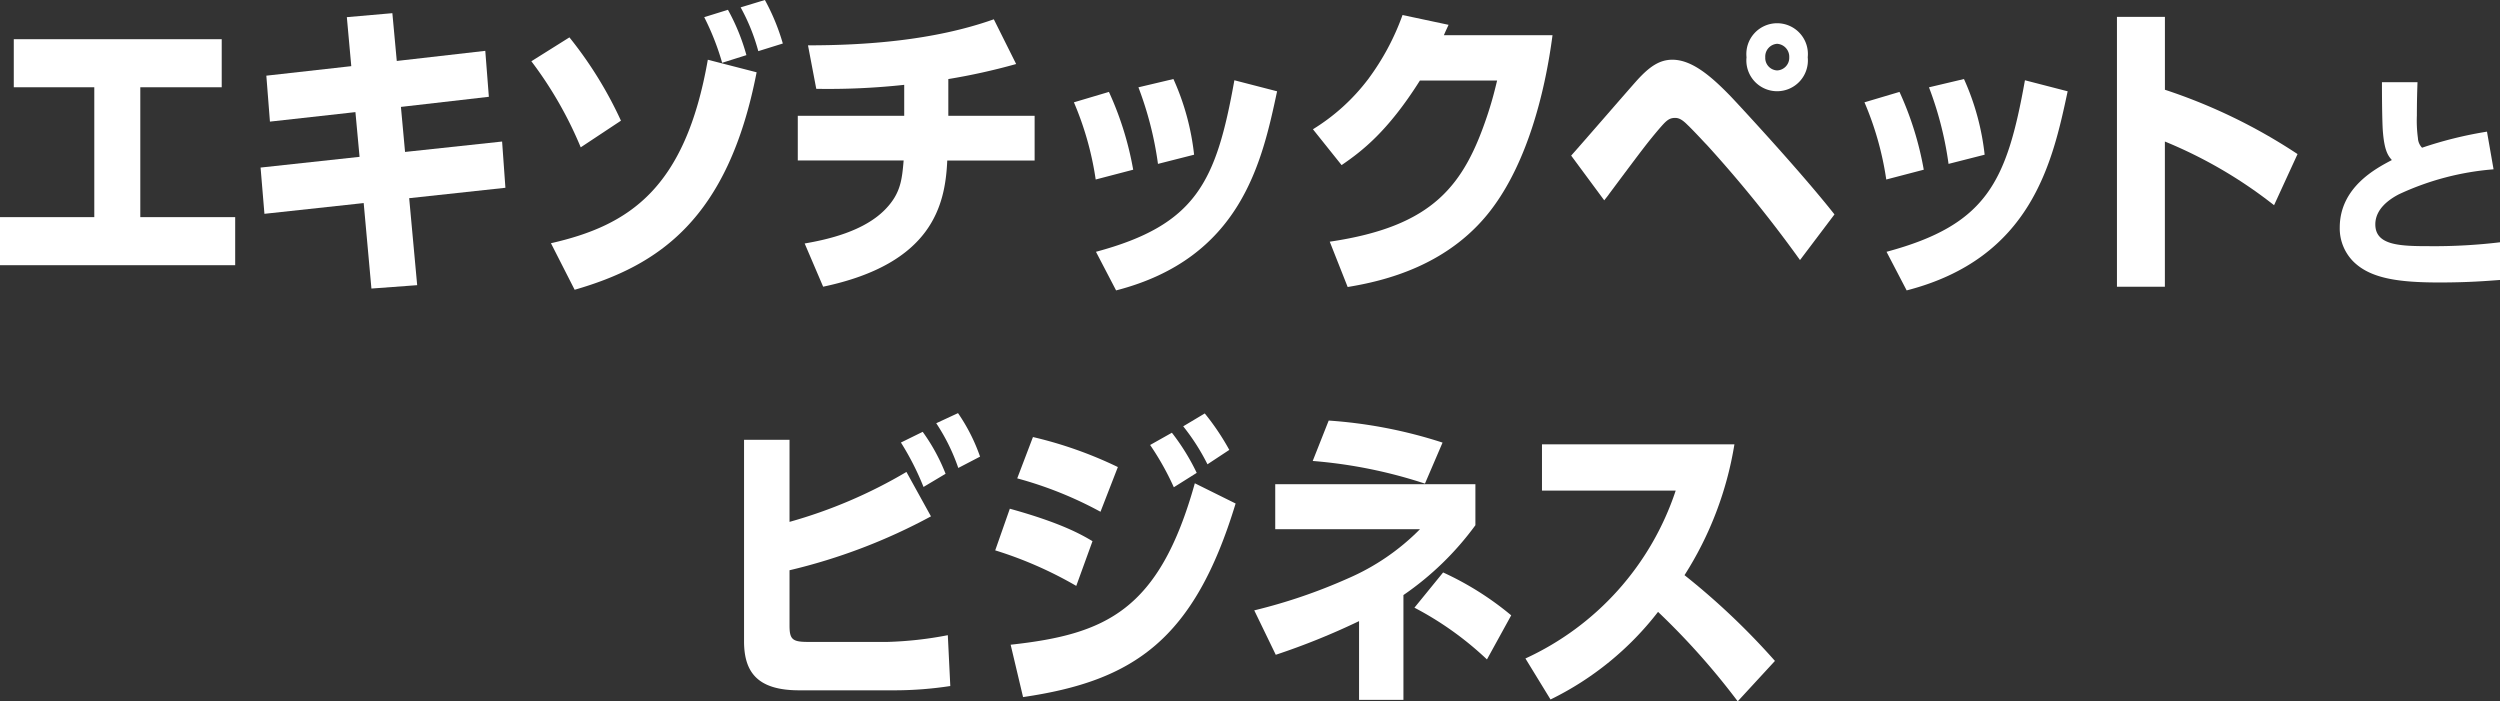
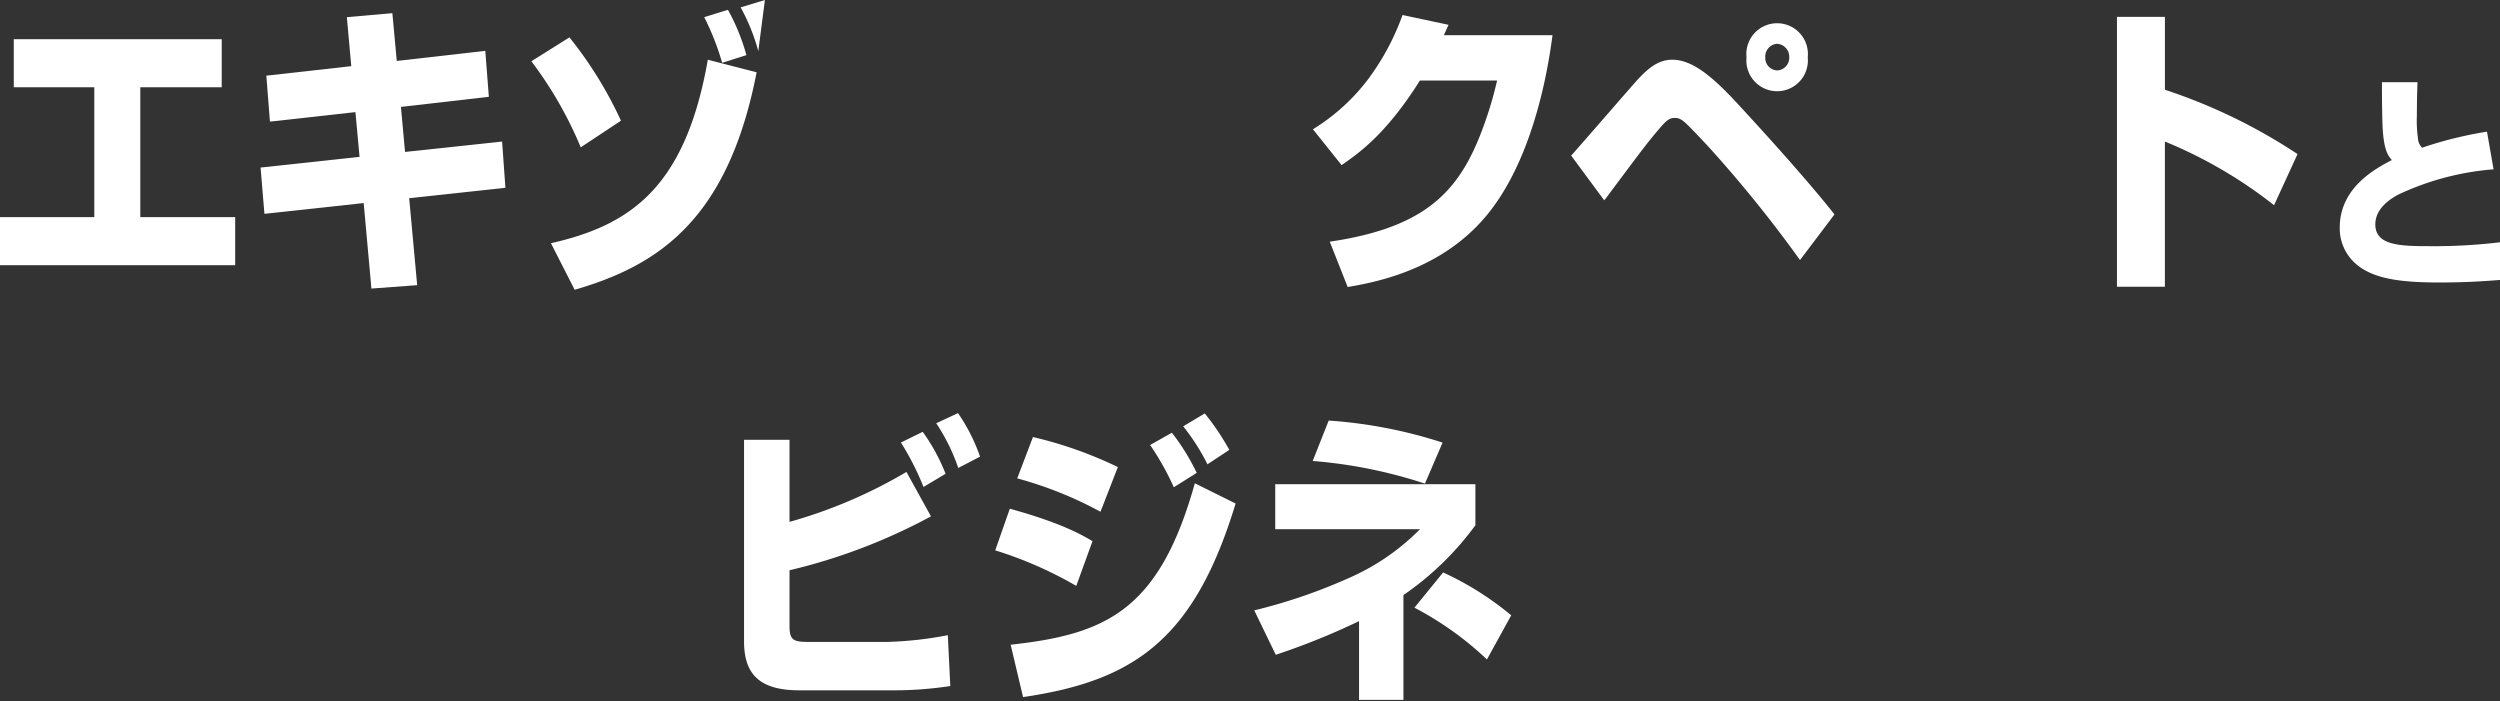
<svg xmlns="http://www.w3.org/2000/svg" width="266.106" height="74.656" viewBox="0 0 266.106 74.656">
  <rect x="0" y="0" width="266.106" height="74.656" fill="#333333" stroke="none" />
  <defs>
    <clipPath id="a">
      <rect width="266.106" height="74.656" fill="#fff" />
    </clipPath>
  </defs>
  <g transform="translate(0 0)">
    <path d="M1.467,2.56V7.68h8.57V21.5H0v5.119H25.034V21.5h-10.1V7.68H23.6V2.56Z" transform="translate(0 1.612)" fill="#fff" />
    <path d="M26.2,1.284,31.045.861l.469,5.085L40.936,4.87l.38,4.891-9.36,1.076.44,4.794,10.33-1.108.352,4.922L32.835,20.553l.851,9.259-4.87.36-.823-9.1L17.428,22.217l-.411-4.924,10.536-1.141-.44-4.761-9.1,1.011-.383-4.89L26.672,6.5Z" transform="translate(10.719 0.542)" fill="#fff" />
    <g transform="translate(0 0)">
      <g clip-path="url(#a)">
-         <path d="M39.955,15.683A41.414,41.414,0,0,0,34.7,6.521l4.052-2.543a42.289,42.289,0,0,1,5.485,8.868Zm-3.17,10.206C45.091,24,51.079,20.118,53.483,6.358l5.194,1.337C55.627,23.41,48.2,28.269,39.308,30.844ZM55.009,6.684A27.444,27.444,0,0,0,53.1,1.827l2.525-.784a22.088,22.088,0,0,1,1.966,4.826Zm3.847-1.239A20.845,20.845,0,0,0,56.976.784L59.558,0a22.789,22.789,0,0,1,1.909,4.631Z" transform="translate(21.859 0)" fill="#fff" />
-         <path d="M68.124,11.532h9.186v4.759h-9.3C67.8,21.084,66.394,27.28,54.8,29.724l-1.967-4.6c2.466-.424,6.339-1.3,8.6-3.653,1.643-1.7,1.76-3.195,1.936-5.185H52.1V11.532H63.429V8.238a74.992,74.992,0,0,1-9.362.424l-.88-4.629c5.987,0,13.354-.489,19.78-2.772l2.376,4.761a66.437,66.437,0,0,1-7.219,1.6Z" transform="translate(32.818 0.793)" fill="#fff" />
-         <path d="M72.452,15.856A32.986,32.986,0,0,0,70.133,7.64l3.728-1.108a33.933,33.933,0,0,1,2.582,8.281Zm.029,7.695c10.682-2.87,12.795-7.434,14.733-18.258l4.547,1.174c-1.614,7.564-3.843,17.769-17.138,21.194Zm6.6-9.357A36.621,36.621,0,0,0,77,6.043l3.726-.882a26.473,26.473,0,0,1,2.2,8.055Z" transform="translate(44.176 3.251)" fill="#fff" />
+         <path d="M39.955,15.683A41.414,41.414,0,0,0,34.7,6.521l4.052-2.543a42.289,42.289,0,0,1,5.485,8.868Zm-3.17,10.206C45.091,24,51.079,20.118,53.483,6.358l5.194,1.337C55.627,23.41,48.2,28.269,39.308,30.844ZM55.009,6.684A27.444,27.444,0,0,0,53.1,1.827l2.525-.784a22.088,22.088,0,0,1,1.966,4.826Zm3.847-1.239A20.845,20.845,0,0,0,56.976.784L59.558,0Z" transform="translate(21.859 0)" fill="#fff" />
        <path d="M111.244,3.132c-.88,6.717-2.846,13.434-6.133,18.03-4.637,6.554-11.944,8.151-15.671,8.77l-1.907-4.824c11.064-1.632,14.32-6,16.845-13.662.5-1.532.763-2.642.968-3.49H97.129c-3.434,5.445-6.192,7.533-8.335,9l-3.051-3.816a21.392,21.392,0,0,0,5.84-5.282A26.283,26.283,0,0,0,95.28.981l4.9,1.043c-.205.456-.235.489-.5,1.108Z" transform="translate(54.009 0.618)" fill="#fff" />
        <path d="M102.607,15.606c1.144-1.271,6.045-6.945,7.074-8.086C110.942,6.151,112,5.4,113.377,5.4c2.055,0,4.08,1.7,6.192,3.881.44.455,7.338,7.856,11.065,12.584l-3.669,4.859a136.314,136.314,0,0,0-9.92-12.26c-.235-.228-1.291-1.4-2.112-2.184-.559-.554-.909-.686-1.263-.686-.7,0-1,.36-1.819,1.306-1.174,1.4-1.526,1.858-5.224,6.815-.029.065-.323.424-.5.652ZM127.787,5.14a3.275,3.275,0,1,1-6.515,0,3.276,3.276,0,1,1,6.515,0m-4.52,0a1.327,1.327,0,0,0,1.262,1.4,1.349,1.349,0,0,0,1.291-1.4,1.379,1.379,0,0,0-1.291-1.434,1.358,1.358,0,0,0-1.262,1.434" transform="translate(64.632 0.957)" fill="#fff" />
-         <path d="M124.081,15.856a32.986,32.986,0,0,0-2.319-8.216l3.728-1.108a33.989,33.989,0,0,1,2.583,8.281Zm.029,7.695c10.682-2.87,12.795-7.434,14.733-18.258l4.547,1.174c-1.614,7.564-3.843,17.769-17.138,21.194Zm6.6-9.357a36.622,36.622,0,0,0-2.083-8.151l3.726-.882a26.522,26.522,0,0,1,2.2,8.055Z" transform="translate(76.697 3.251)" fill="#fff" />
        <path d="M143.356,1.1v7.76a58.921,58.921,0,0,1,14.117,6.847l-2.5,5.444a48.445,48.445,0,0,0-11.621-6.78V29.826H138.25V1.1Z" transform="translate(87.083 0.693)" fill="#fff" />
        <path d="M161.077,5.37c-.023.611-.067,1.98-.067,3.545a13.827,13.827,0,0,0,.111,2.4,1.589,1.589,0,0,0,.44,1.027,42.284,42.284,0,0,1,6.911-1.711l.7,4.01A29.17,29.17,0,0,0,159.095,17.3c-.989.513-2.508,1.54-2.508,3.2,0,2.249,2.619,2.321,5.812,2.321a58.8,58.8,0,0,0,7.46-.414v4.01c-1.32.1-3.345.269-6.471.269-4.49,0-7.352-.466-9.136-2.226a5.007,5.007,0,0,1-1.452-3.617c0-4.3,3.874-6.308,5.547-7.189-.4-.463-.813-.976-.97-3.226-.042-.733-.085-2.371-.085-5.061Z" transform="translate(96.248 3.382)" fill="#fff" />
        <path d="M53.432,29.818v8.738A51.813,51.813,0,0,0,65.876,33.24l2.611,4.728a61.156,61.156,0,0,1-15.055,5.737v5.9c0,1.467.324,1.728,1.967,1.728h8.482a39.207,39.207,0,0,0,6.4-.717l.264,5.413a39.518,39.518,0,0,1-5.84.456H54.46c-4.4,0-5.869-1.891-5.869-5.217V29.818Zm14.263,5.02a28.956,28.956,0,0,0-2.406-4.728l2.318-1.139a20.164,20.164,0,0,1,2.437,4.466Zm3.7-2.021a20.764,20.764,0,0,0-2.347-4.761l2.318-1.076a19.355,19.355,0,0,1,2.347,4.631Z" transform="translate(30.607 16.994)" fill="#fff" />
        <path d="M73.621,45.358a41.8,41.8,0,0,0-8.627-3.783l1.555-4.433c5.429,1.5,7.6,2.738,8.8,3.455Zm-6.984,6.26C76.762,50.51,82.455,48,86.241,34.434l4.342,2.153c-4.4,14.475-10.8,18.877-22.625,20.605ZM76.2,37.467a40.673,40.673,0,0,0-8.863-3.555l1.674-4.4a43.541,43.541,0,0,1,9.038,3.195Zm7.806-2.609a29.276,29.276,0,0,0-2.523-4.5L83.8,29.054a23.294,23.294,0,0,1,2.642,4.272Zm3.581-2.445a22.755,22.755,0,0,0-2.582-4.042L87.3,27a26.125,26.125,0,0,1,2.611,3.881Z" transform="translate(40.939 17.007)" fill="#fff" />
        <path d="M97.789,57.2H93.065V48.816A74.883,74.883,0,0,1,84.2,52.4l-2.29-4.728a58.074,58.074,0,0,0,9.949-3.39,24.345,24.345,0,0,0,7.69-5.248H84.143V34.241h21.306v4.368a31.605,31.605,0,0,1-7.66,7.434Zm2.29-23.019a51.118,51.118,0,0,0-11.946-2.412l1.7-4.3a50.11,50.11,0,0,1,12.12,2.345Zm6.6,18.714a34.414,34.414,0,0,0-7.719-5.509l3.053-3.75a32.313,32.313,0,0,1,7.248,4.565Z" transform="translate(51.596 17.297)" fill="#fff" />
-         <path d="M99.62,51.811a30.059,30.059,0,0,0,15.994-17.867H101.382V29.02h20.483a36.821,36.821,0,0,1-5.312,13.923,75.634,75.634,0,0,1,9.626,9.129l-3.962,4.3a77.124,77.124,0,0,0-8.48-9.522,32.451,32.451,0,0,1-11.445,9.326Z" transform="translate(62.75 18.279)" fill="#fff" />
      </g>
    </g>
  </g>
</svg>